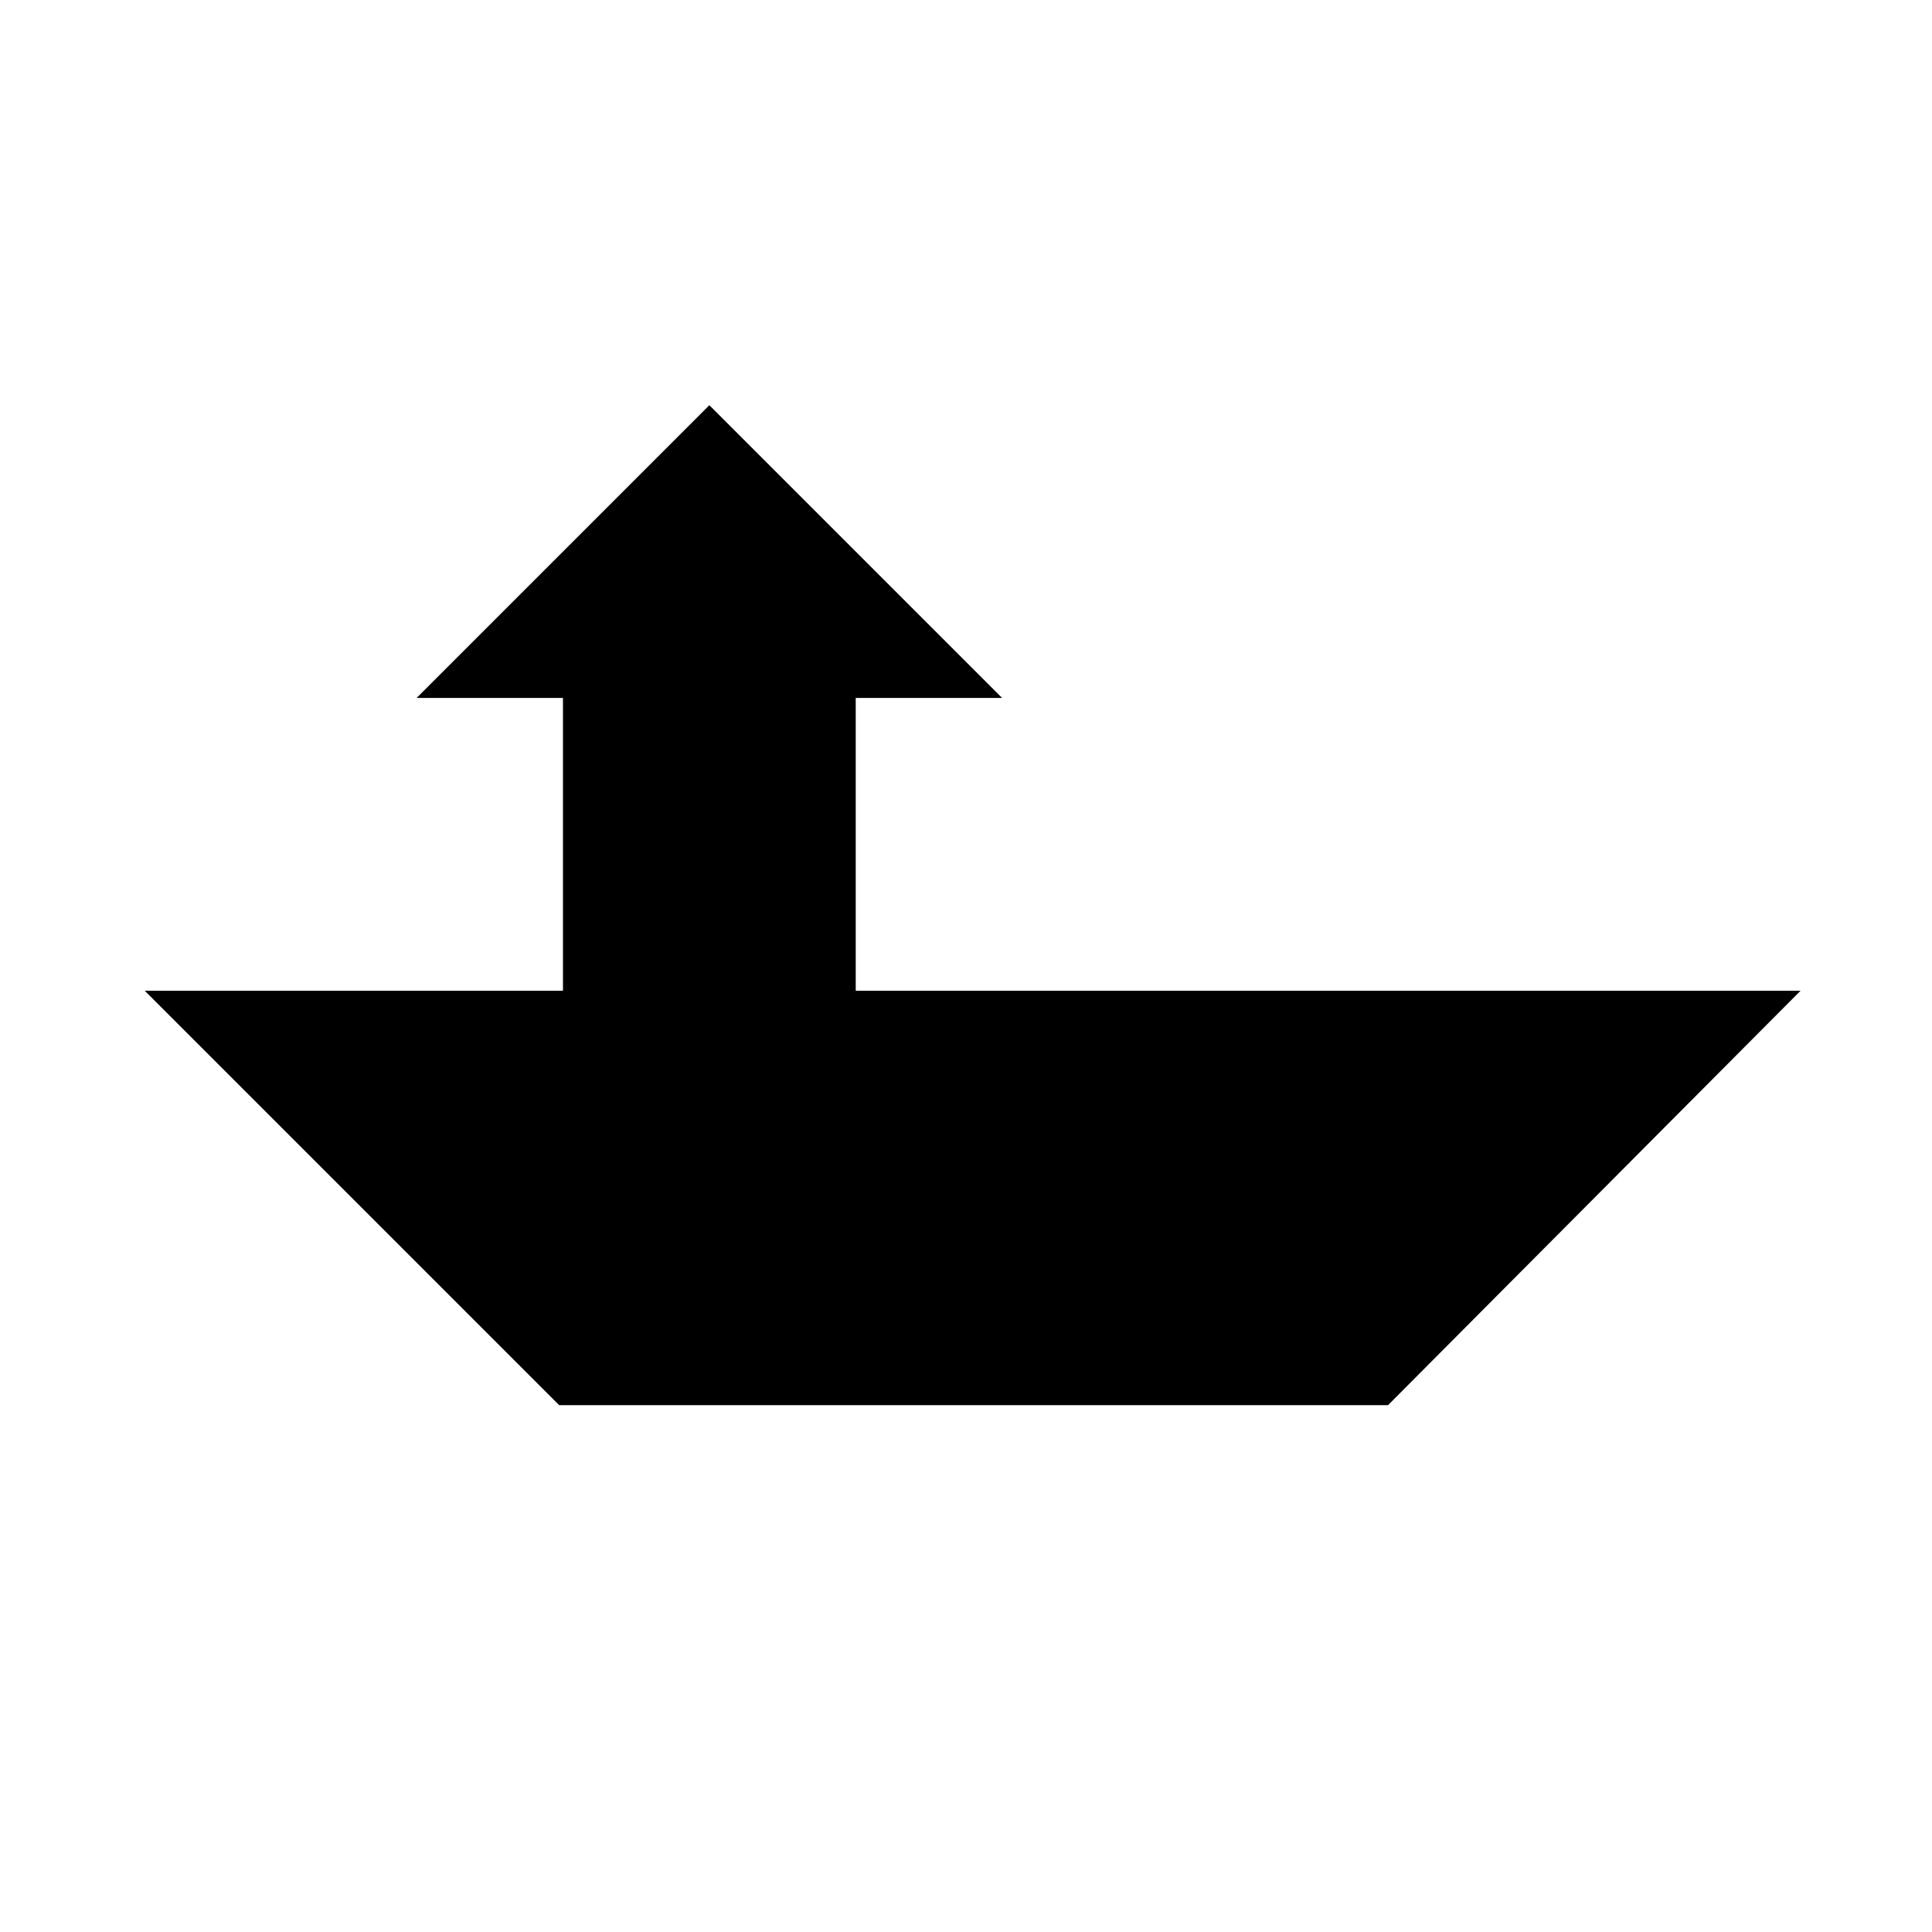
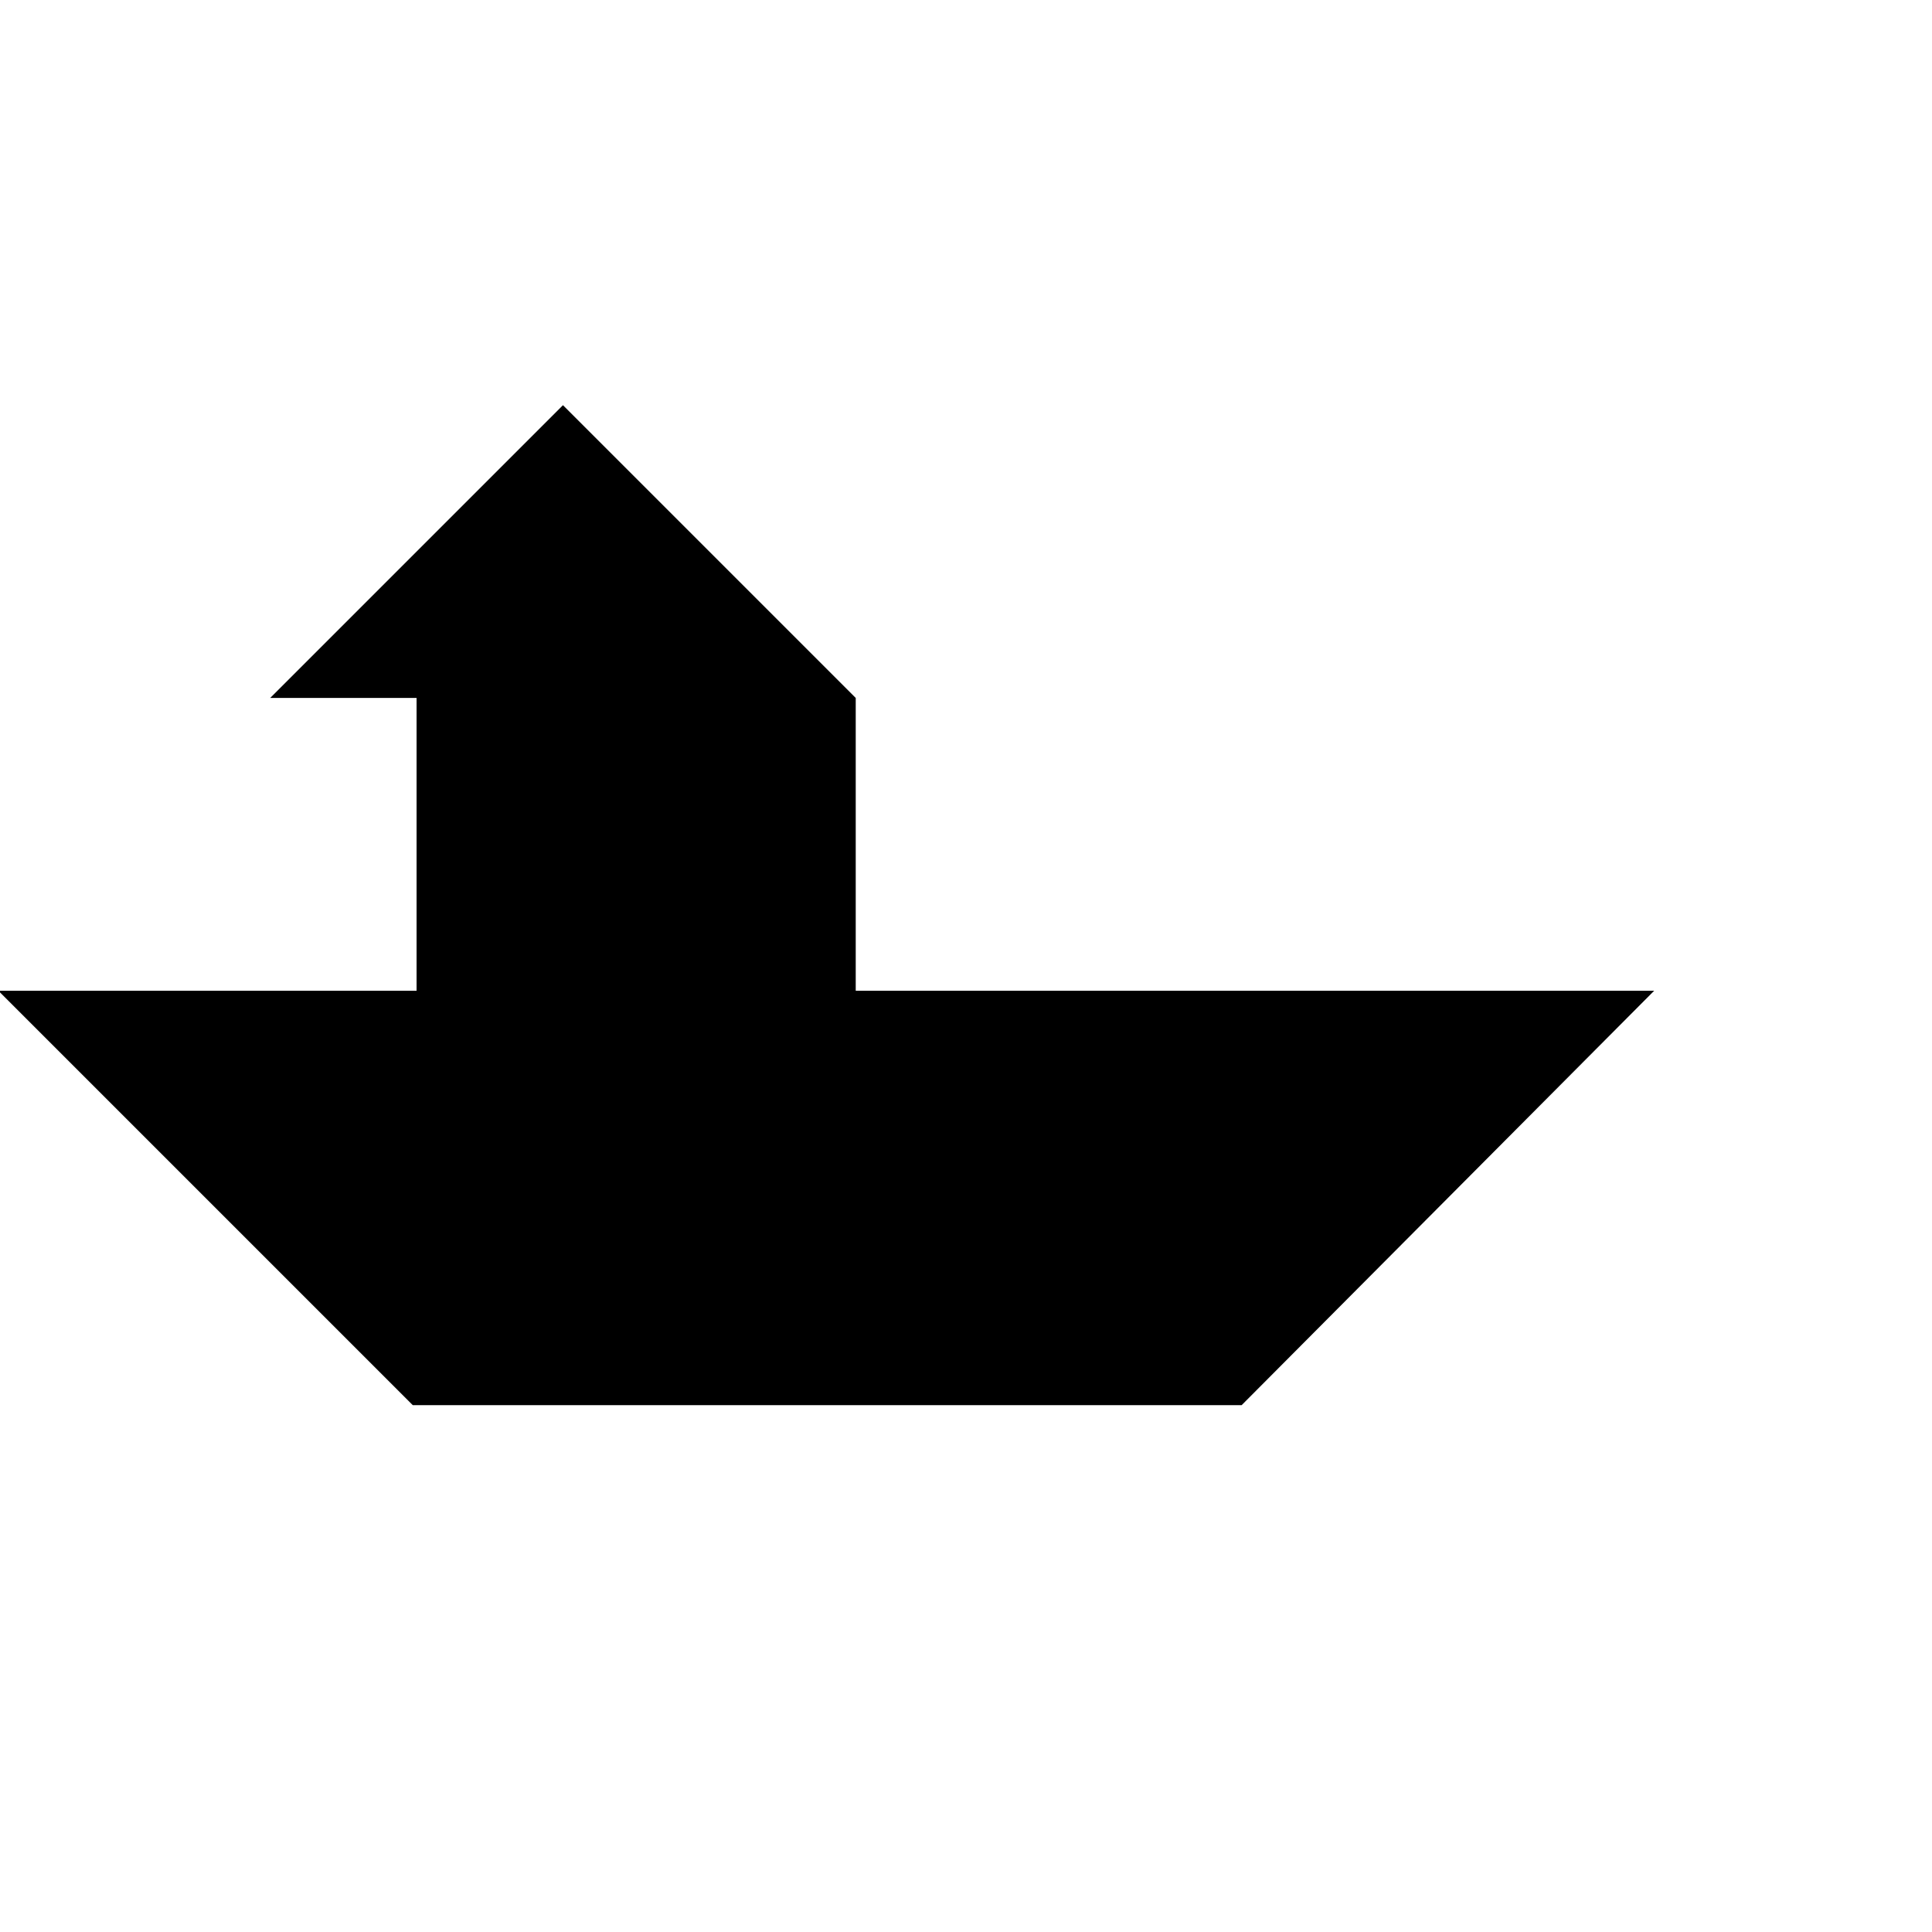
<svg xmlns="http://www.w3.org/2000/svg" fill="#000000" width="800px" height="800px" version="1.1" viewBox="144 144 512 512">
-   <path d="m466.5 406.55h-95.723v-77.586h38.793l-77.586-77.586-77.586 77.586h38.793v77.586h-110.84l109.83 109.83h219.66l109.33-109.83z" />
+   <path d="m466.5 406.55h-95.723v-77.586l-77.586-77.586-77.586 77.586h38.793v77.586h-110.84l109.83 109.83h219.66l109.33-109.83z" />
</svg>